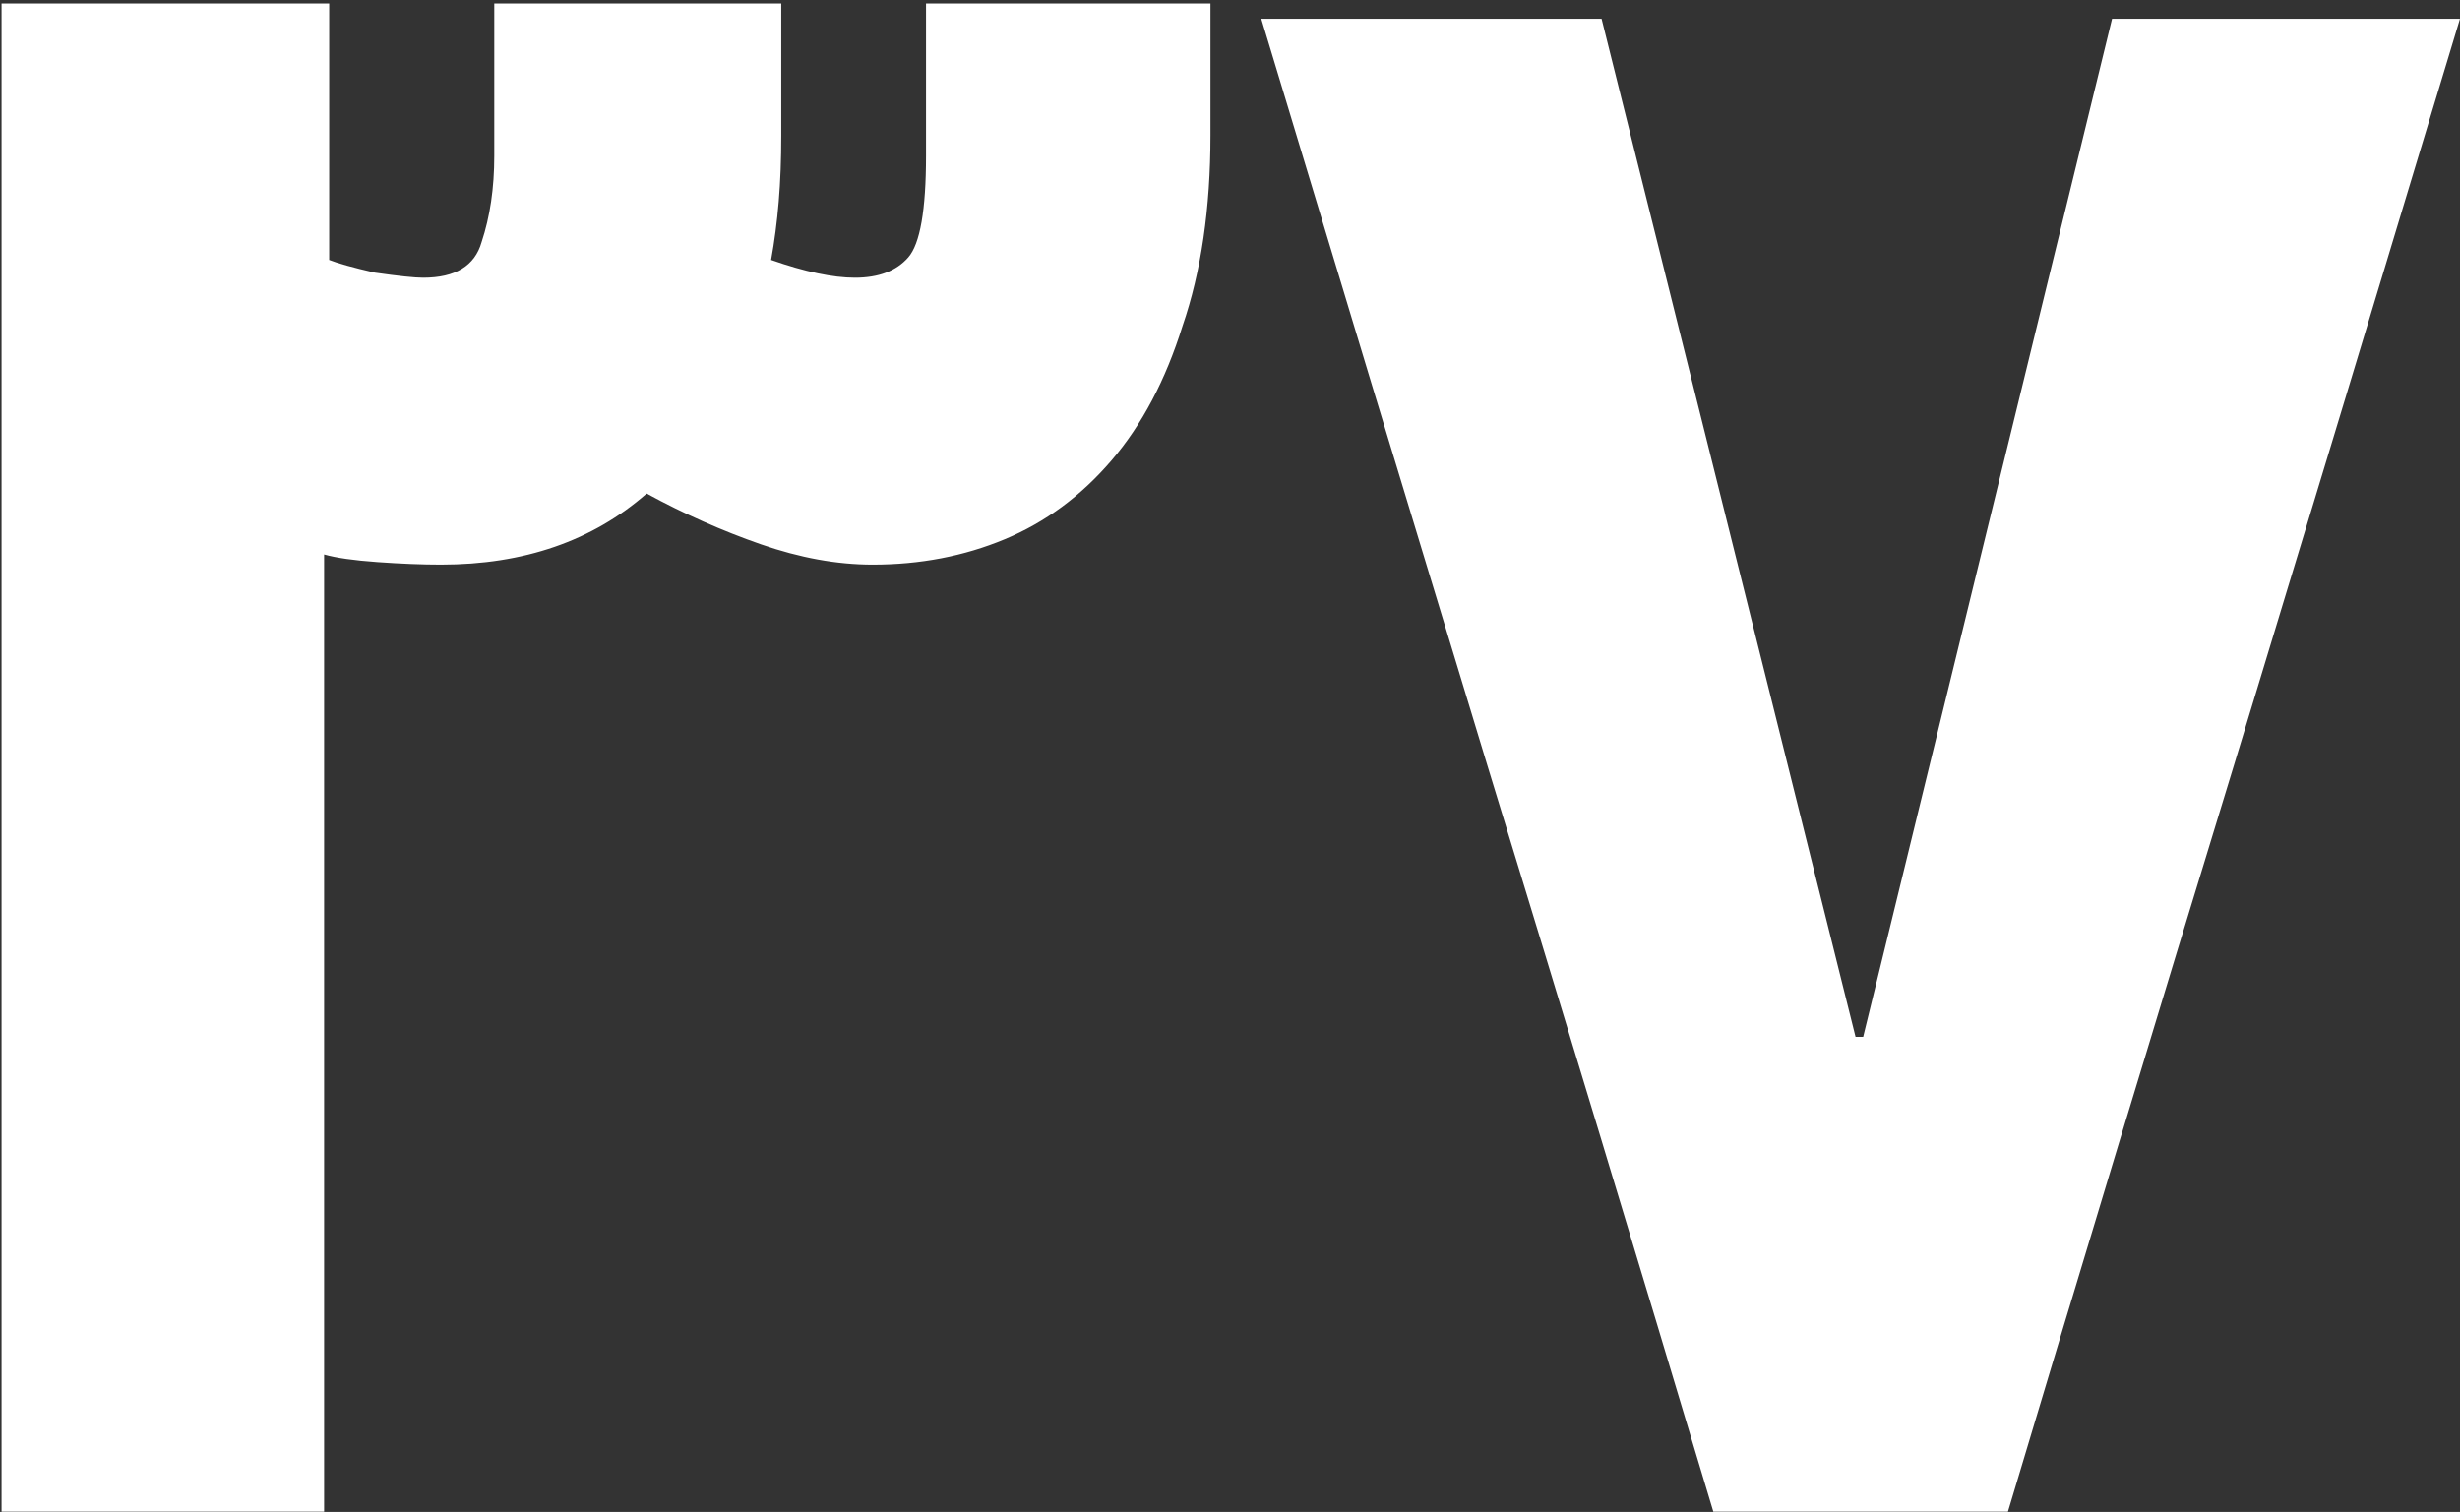
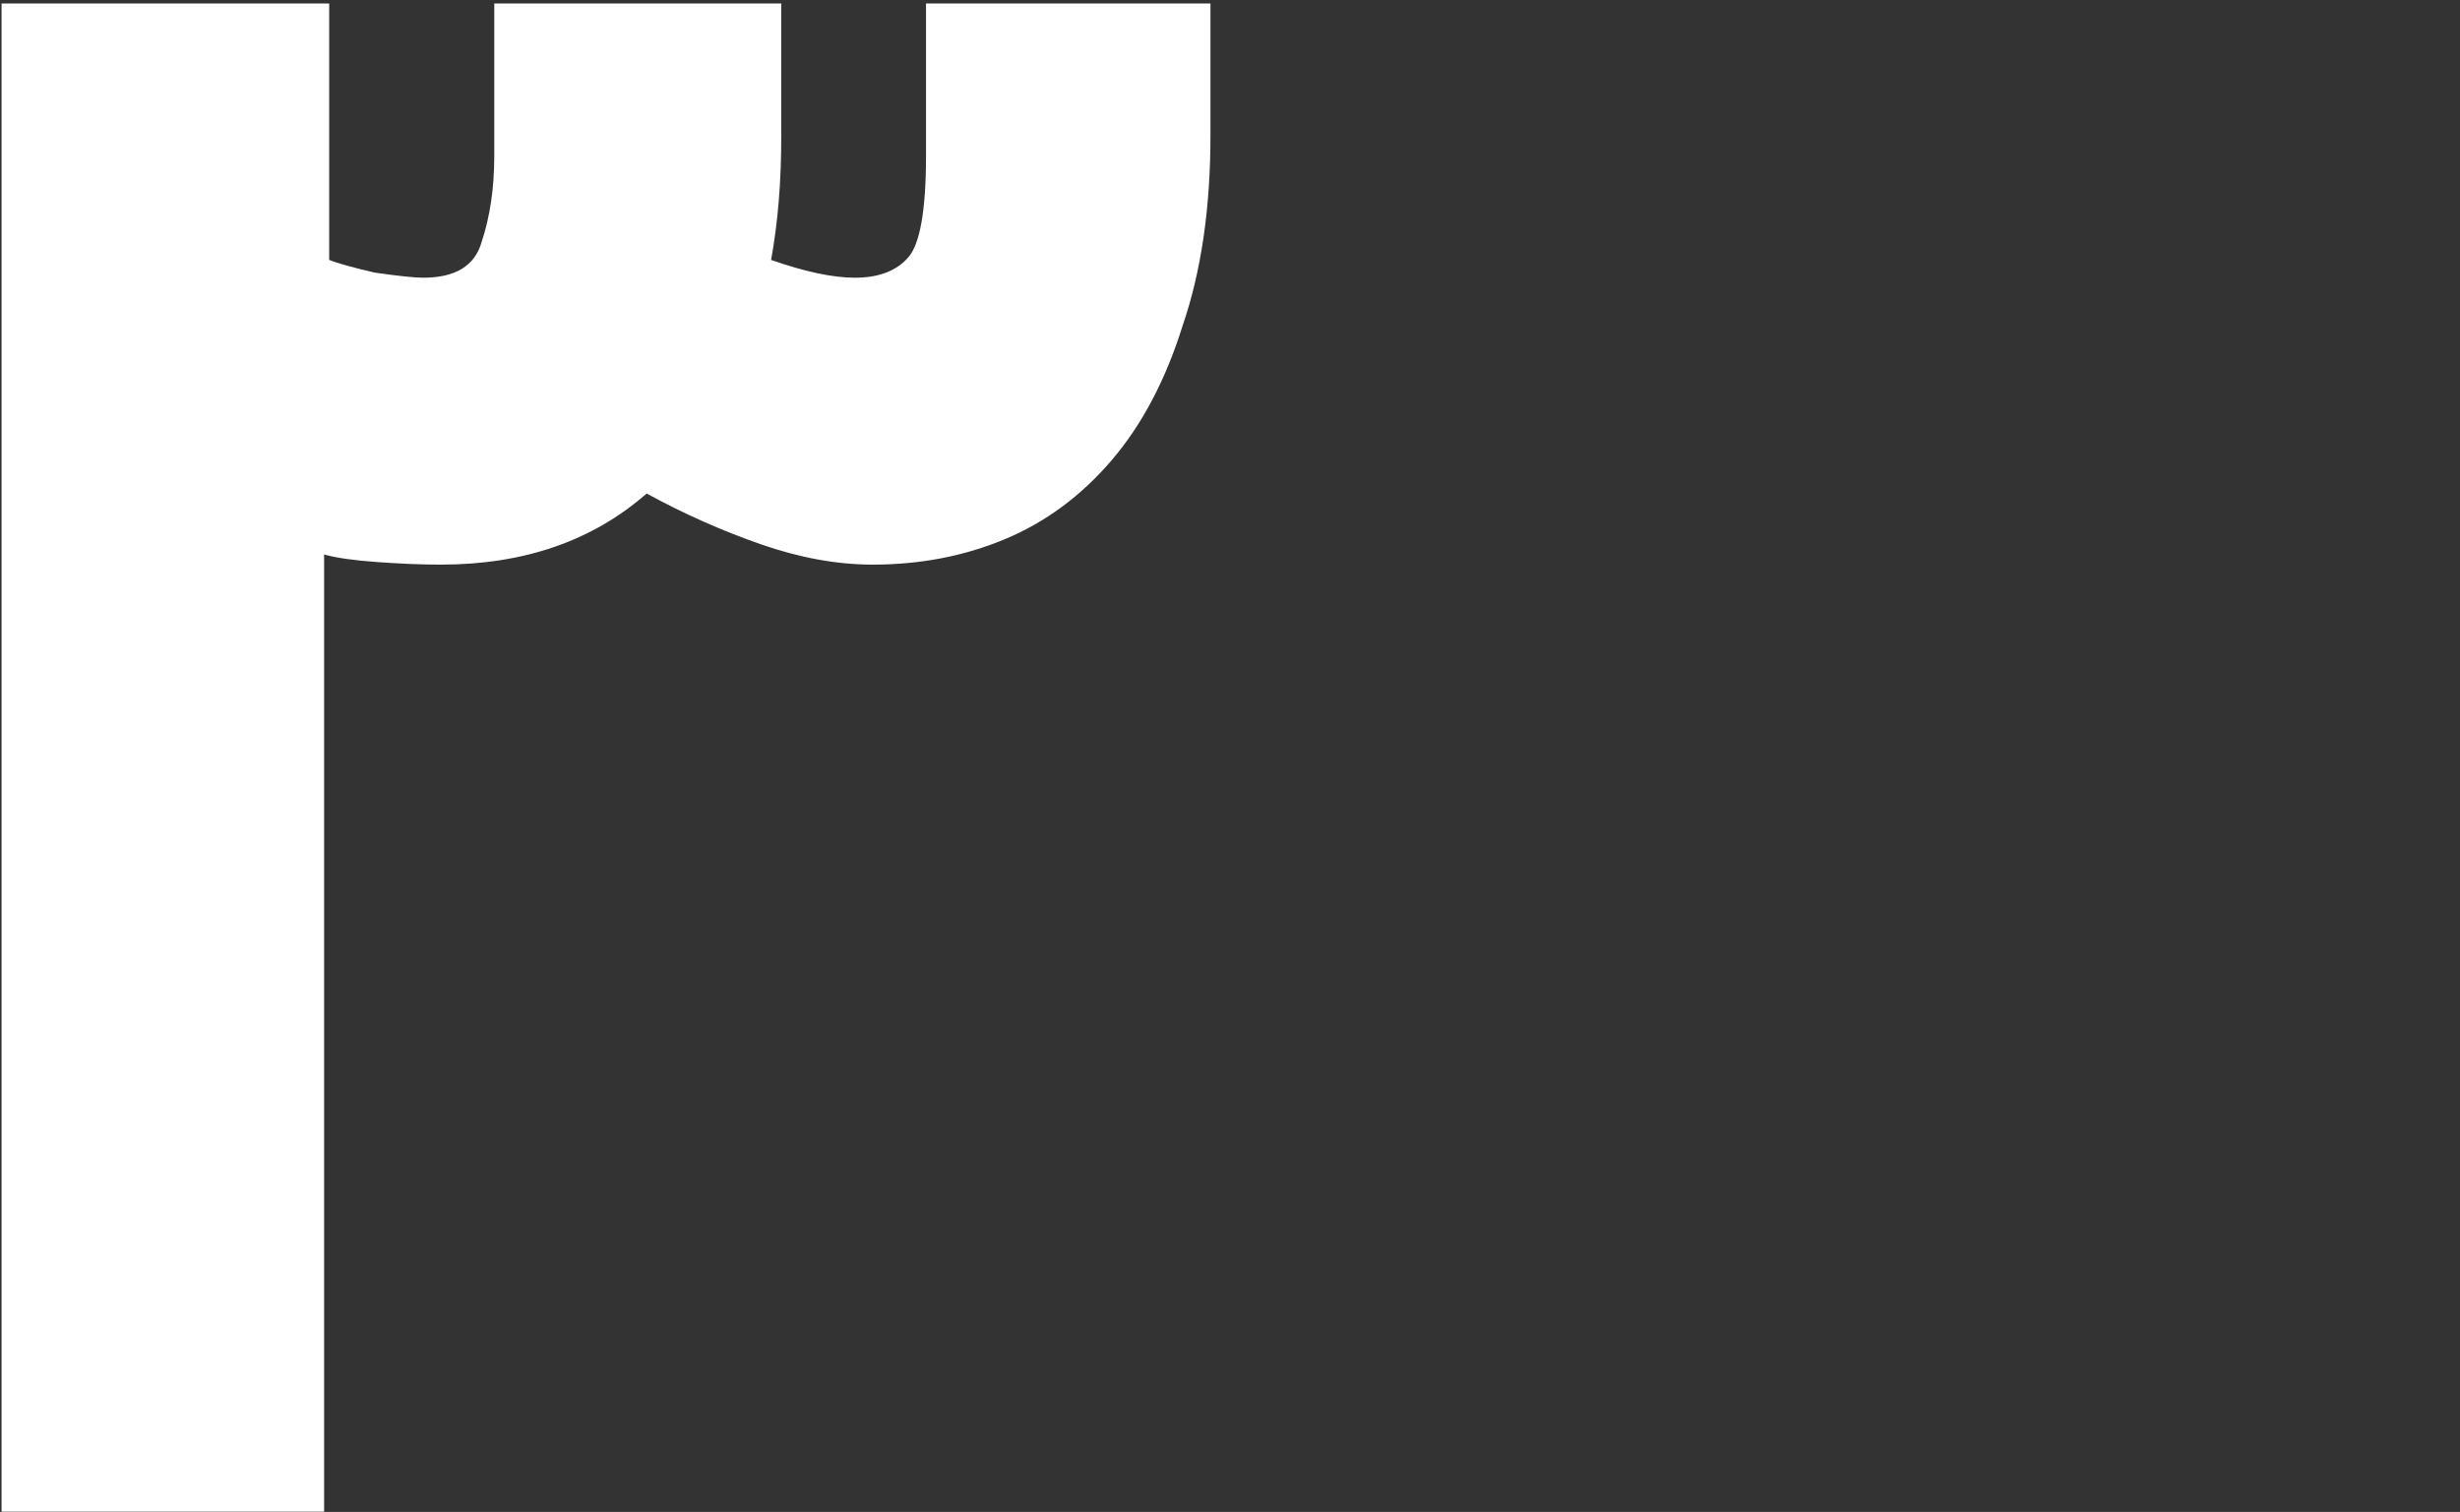
<svg xmlns="http://www.w3.org/2000/svg" width="379" height="233" viewBox="0 0 379 233" fill="none">
  <rect x="0" y="0" width="379" height="233" fill="#333333" stroke="none" />
  <path d="M49.934 232.959H0.241V0.539H50.716V40.058C52.021 40.58 54.368 41.232 57.759 42.015C61.411 42.536 63.889 42.797 65.194 42.797C70.15 42.797 73.15 40.971 74.193 37.319C75.497 33.407 76.15 28.972 76.15 24.016V0.539H120.364V20.886C120.364 24.538 120.234 27.929 119.973 31.059C119.712 34.189 119.321 37.189 118.799 40.058C124.016 41.884 128.32 42.797 131.711 42.797C135.363 42.797 138.102 41.754 139.928 39.667C141.754 37.58 142.667 32.363 142.667 24.016V0.539H186.49V20.886C186.49 32.102 185.056 41.884 182.186 50.232C179.578 58.579 175.926 65.492 171.23 70.969C166.535 76.447 161.057 80.491 154.797 83.099C148.536 85.708 141.754 87.012 134.45 87.012C128.972 87.012 123.233 85.969 117.234 83.882C111.234 81.795 105.365 79.186 99.626 76.056C91.279 83.36 80.714 87.012 67.933 87.012C65.063 87.012 61.803 86.882 58.151 86.621C54.499 86.36 51.76 85.969 49.934 85.447V232.959Z" fill="white" />
-   <path d="M285.875 159.79H287.049L325.395 2.887H379C367.522 40.971 355.915 79.317 344.176 117.923C332.438 156.268 320.83 194.614 309.352 232.959H263.964C252.486 194.614 240.878 156.268 229.14 117.923C217.401 79.317 205.794 40.971 194.316 2.887H246.747L285.875 159.79Z" fill="white" />
</svg>